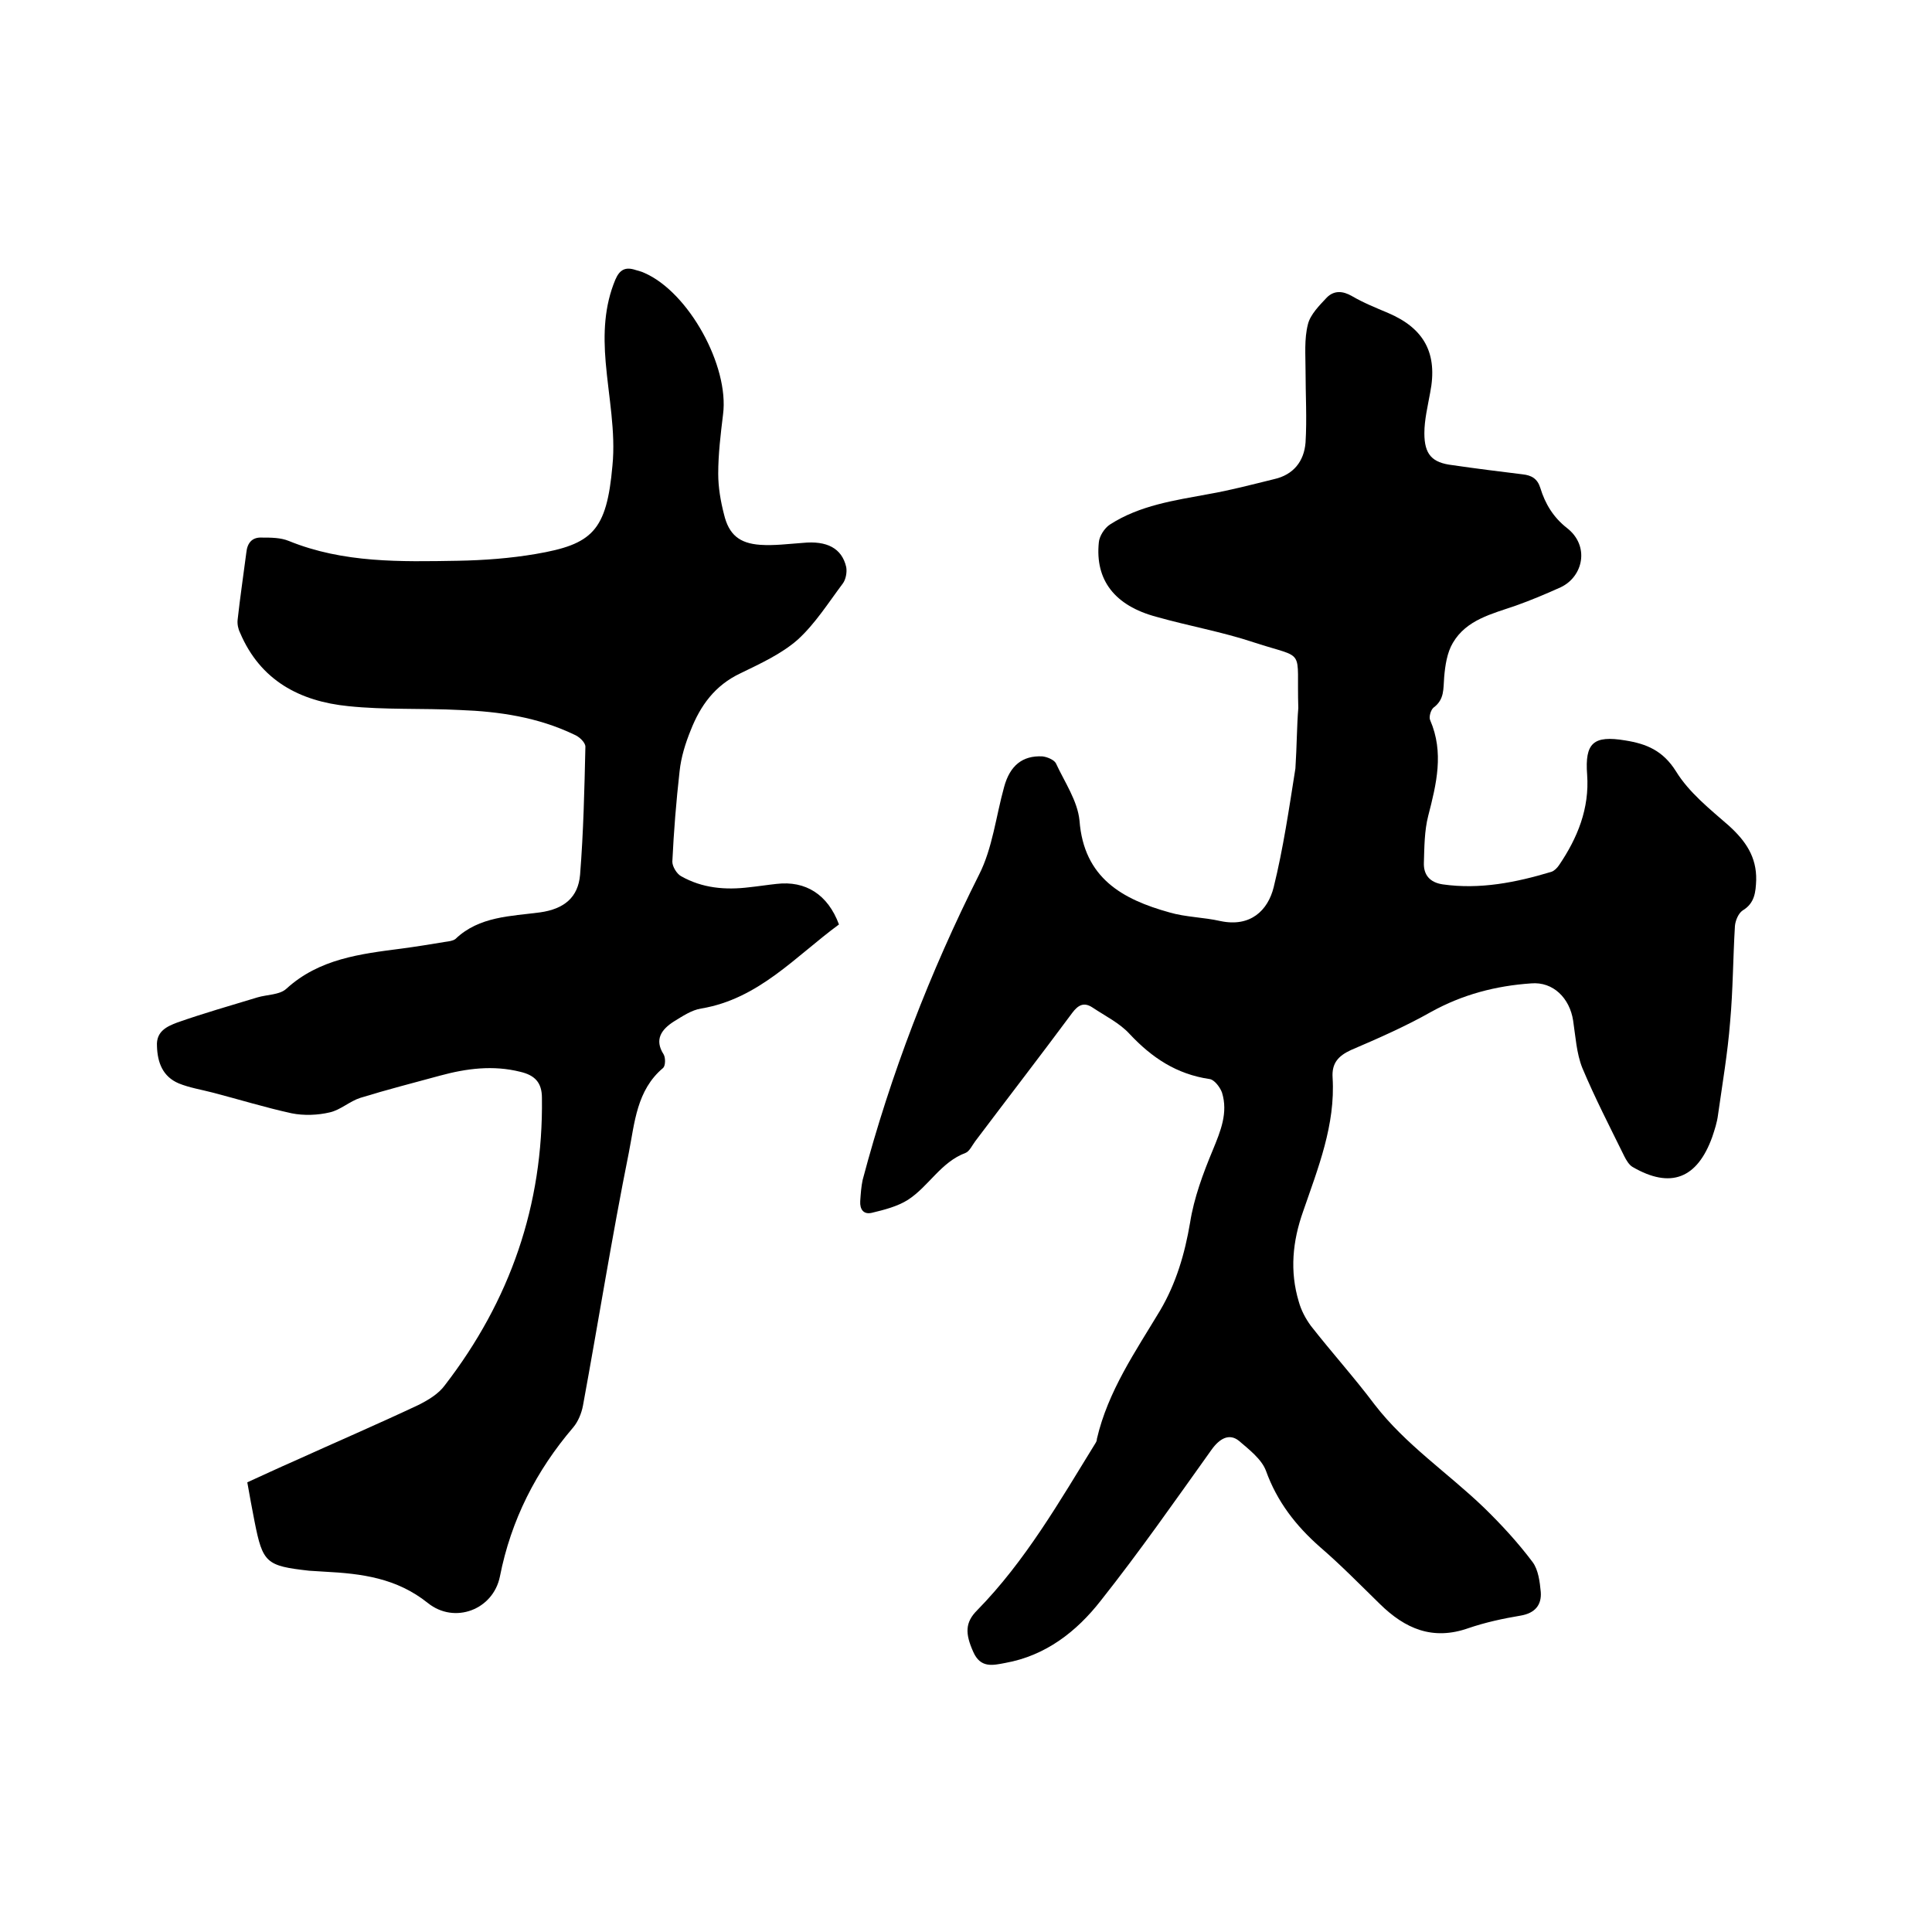
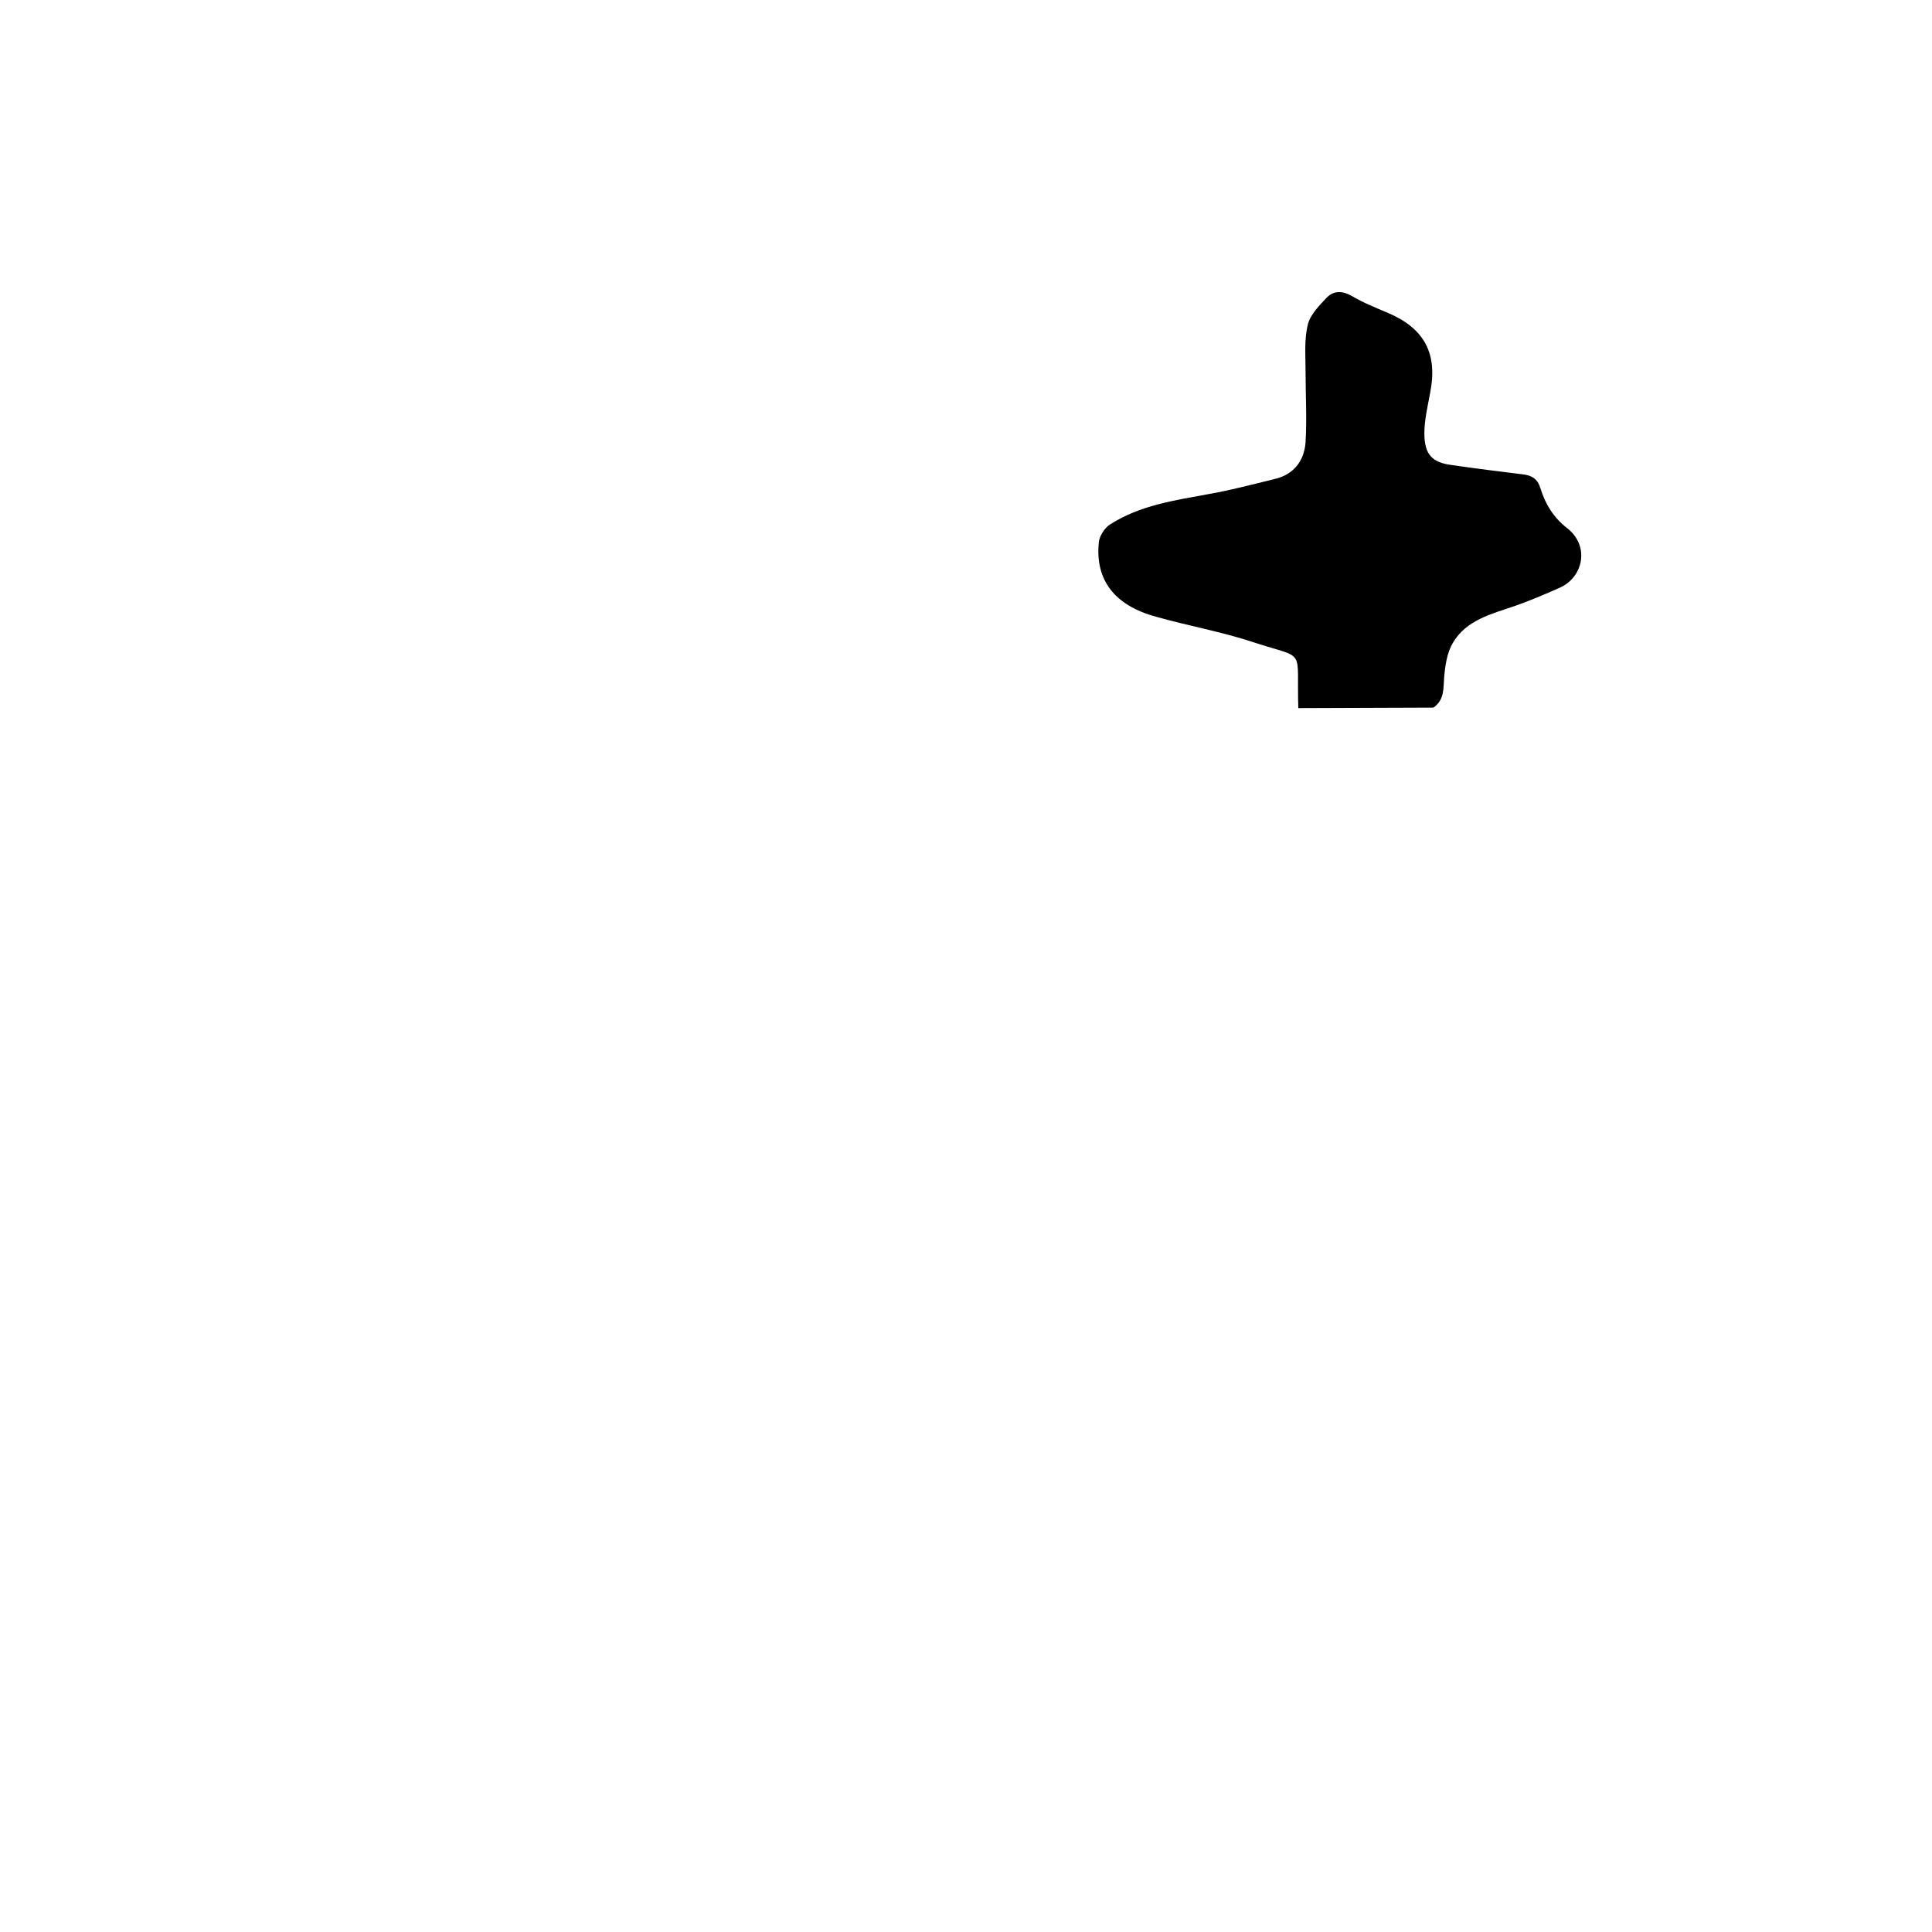
<svg xmlns="http://www.w3.org/2000/svg" enable-background="new 0 0 400 400" viewBox="0 0 400 400">
-   <path d="m268.8 146.6c-.4-12.8 1.8-10-9.2-13.6-6.6-2.2-13.5-3.4-20.2-5.3-8.6-2.3-12.7-7.6-11.9-15.4.1-1.3 1.2-3 2.3-3.7 6.2-4 13.4-5 20.4-6.3 4.6-.8 9.1-2 13.6-3.1 4-.9 6.2-3.7 6.5-7.6.3-4.9 0-9.9 0-14.8 0-3.3-.3-6.6.5-9.7.5-2 2.4-3.9 3.9-5.5 1.5-1.5 3.3-1.4 5.2-.3 2.4 1.4 4.9 2.4 7.5 3.5 7.5 3.2 10.3 8.4 8.7 16.5-.5 2.8-1.2 5.6-1.2 8.4 0 4.4 1.6 6.1 5.8 6.6 4.8.7 9.6 1.3 14.5 1.9 1.9.2 3.1.9 3.7 2.8 1 3.3 2.7 6.1 5.5 8.3 4.8 3.7 3.4 10.1-1.3 12.3-3.1 1.4-6.2 2.7-9.3 3.8-4.9 1.7-10.2 2.9-13 7.7-1.2 2-1.6 4.7-1.8 7.1s.1 4.6-2.2 6.3c-.6.5-1 2-.7 2.6 2.9 6.7 1.3 13.2-.4 19.8-.8 3.1-.8 6.5-.9 9.7-.1 2.5 1.2 4.1 3.9 4.5 7.7 1.1 15.2-.4 22.5-2.6.6-.2 1.2-.8 1.6-1.4 3.8-5.6 6.3-11.7 5.8-18.7-.5-6.6 1.3-8.2 7.9-7.1 4.4.7 7.8 2.1 10.5 6.4 2.7 4.4 7 7.8 11 11.3 3.4 3.1 5.7 6.4 5.6 11.2-.1 2.5-.3 4.8-2.8 6.3-.9.6-1.5 2.1-1.6 3.2-.4 6.6-.4 13.3-1 19.9-.5 6.4-1.6 12.8-2.5 19.2-.2 1.6-.7 3.1-1.2 4.6-3.1 8.6-8.6 10.8-16.5 6.2-.7-.4-1.3-1.4-1.7-2.2-3-6.1-6.1-12.1-8.7-18.3-1.2-3-1.4-6.5-1.9-9.8-.7-4.6-4.1-8.1-8.7-7.7-7.3.5-14.2 2.3-20.7 5.9-5.3 3-11 5.5-16.6 7.9-2.6 1.2-4 2.7-3.8 5.7.6 9.8-3 18.7-6.1 27.7-2.2 6.2-2.8 12.4-.9 18.7.5 1.8 1.4 3.5 2.5 5 4.3 5.5 9 10.7 13.2 16.3 6.4 8.3 15.1 14.1 22.6 21.3 3.6 3.5 7.1 7.3 10.1 11.3 1.2 1.6 1.5 4.1 1.7 6.2.2 2.7-1.2 4.4-4.2 4.9-3.6.6-7.3 1.4-10.8 2.6-7.4 2.6-13.1.1-18.3-5-4.1-4-8.1-8.1-12.4-11.8-5-4.4-8.9-9.4-11.2-15.8-.9-2.4-3.5-4.4-5.6-6.2-2-1.6-4-.5-5.7 1.9-7.5 10.5-14.9 21.1-22.9 31.2-5 6.4-11.4 11.4-19.8 12.9-2.6.5-5.1 1.1-6.6-2.3-1.7-3.8-1.7-6.1.8-8.6 10-10.2 17.1-22.6 24.5-34.6.2-.3.3-.6.3-.9 2.3-9.9 8-18.1 13.1-26.6 3.3-5.6 5.1-11.7 6.2-18.2.8-5.1 2.7-10.2 4.7-15 1.6-3.9 3.2-7.7 1.9-11.9-.4-1.1-1.6-2.7-2.6-2.8-6.8-1-11.9-4.4-16.5-9.3-2.1-2.3-5-3.7-7.7-5.5-1.8-1.2-3-.5-4.2 1.1-6.6 8.9-13.4 17.7-20.1 26.6-.6.8-1.2 2.1-2 2.4-5.1 1.9-7.6 6.9-11.9 9.7-2.2 1.4-5 2.1-7.5 2.7-1.7.4-2.5-.7-2.4-2.4.1-1.5.2-3 .5-4.4 5.8-21.9 13.9-42.9 24.1-63.2 2.8-5.5 3.5-12.1 5.2-18.2 1.2-4.4 3.8-6.5 7.9-6.3 1 .1 2.4.7 2.8 1.4 1.8 3.9 4.5 7.8 4.9 11.9.9 11.9 8.9 16.3 18.6 19 3.4 1 7.1 1 10.6 1.8 6.2 1.3 9.8-2.2 11-7 2-8.1 3.2-16.4 4.5-24.6.3-4.6.3-9 .6-12.5z" />
-   <path d="m173.7 191.4c-9 6.6-16.6 15.4-28.5 17.4-2 .3-3.9 1.6-5.7 2.7-2.5 1.6-4.1 3.7-2.1 6.8.4.7.4 2.3-.1 2.8-5.5 4.6-5.9 11.4-7.1 17.5-3.5 17.4-6.3 35-9.5 52.4-.3 1.6-1 3.3-2 4.5-7.7 9-12.9 19.2-15.2 30.9-1.4 6.9-9.4 9.9-14.9 5.5-6.5-5.2-13.7-6.1-21.4-6.5-1.1-.1-2.1-.1-3.2-.2-8.9-1-9.6-1.6-11.3-10.2-.5-2.6-1-5.2-1.5-8.1 3.3-1.5 6.5-3 9.7-4.4 8.6-3.9 17.2-7.6 25.7-11.6 2-1 4.2-2.3 5.5-4.1 13.5-17.5 20.4-37.3 20.1-59.5 0-3.2-1.5-4.7-4.5-5.4-5.6-1.4-11.1-.7-16.6.8s-11 2.9-16.5 4.6c-2.2.7-4.1 2.5-6.3 3-2.5.6-5.4.7-7.9.2-5.5-1.2-11-2.9-16.4-4.3-2.3-.6-4.8-1-7-1.9-3.3-1.4-4.4-4.3-4.5-7.7-.2-3.1 2.1-4.1 4.2-4.9 5.4-1.9 11-3.5 16.6-5.2 2-.6 4.6-.5 6-1.8 6.8-6.2 15.3-7.2 23.8-8.3 3-.4 6.1-.9 9.1-1.4.7-.1 1.6-.2 2.1-.6 4.9-4.7 11.5-4.7 17.5-5.5 5-.7 7.9-3.1 8.3-7.8.7-8.8.9-17.7 1.1-26.5 0-.9-1.3-2.1-2.3-2.5-7.5-3.6-15.5-4.8-23.7-5.1-7.7-.4-15.5 0-23.1-.8-10-1-18.2-5.3-22.4-15.2-.4-.8-.6-1.8-.5-2.7.5-4.6 1.2-9.2 1.8-13.9.2-2 1.2-3.2 3.2-3.1 1.9 0 3.9 0 5.6.7 11.3 4.6 23.2 4.3 35 4.1 5.4-.1 10.8-.5 16.1-1.4 11.7-2 14.7-4.7 15.9-18.3.7-7-.8-14.3-1.4-21.4-.5-5.9-.3-11.6 2-17.1.9-2.1 2.1-2.7 4.2-2 .6.2 1.2.3 1.8.6 9.2 4 17.6 19.3 16.3 29.3-.5 4.1-1 8.2-1 12.3 0 2.8.5 5.7 1.2 8.4 1 4.2 3.2 6 7.5 6.3 2.9.2 5.9-.2 8.8-.4 5-.5 8.1 1.1 9 5 .2 1.1-.1 2.6-.7 3.4-3 4-5.7 8.3-9.3 11.6-3.4 3-7.8 5-11.9 7-5.3 2.5-8.3 6.7-10.3 11.8-1.1 2.7-2 5.6-2.3 8.5-.7 6.2-1.2 12.4-1.5 18.7 0 1 .9 2.5 1.8 3 4.4 2.5 9.2 2.9 14.1 2.3 1.9-.2 3.8-.5 5.7-.7 6-.7 10.6 2.2 12.9 8.4z" />
+   <path d="m268.8 146.6c-.4-12.8 1.8-10-9.2-13.6-6.6-2.2-13.5-3.4-20.2-5.3-8.6-2.3-12.7-7.6-11.9-15.4.1-1.3 1.2-3 2.3-3.7 6.2-4 13.4-5 20.4-6.3 4.6-.8 9.1-2 13.6-3.1 4-.9 6.2-3.7 6.5-7.6.3-4.9 0-9.9 0-14.8 0-3.3-.3-6.6.5-9.7.5-2 2.4-3.9 3.9-5.5 1.5-1.5 3.3-1.4 5.2-.3 2.4 1.4 4.9 2.4 7.5 3.5 7.5 3.2 10.3 8.4 8.7 16.5-.5 2.8-1.2 5.6-1.2 8.4 0 4.4 1.6 6.1 5.8 6.6 4.8.7 9.6 1.3 14.5 1.9 1.9.2 3.1.9 3.7 2.8 1 3.3 2.7 6.1 5.5 8.3 4.8 3.7 3.4 10.1-1.3 12.3-3.1 1.4-6.2 2.7-9.3 3.8-4.9 1.7-10.2 2.9-13 7.7-1.2 2-1.6 4.7-1.8 7.1s.1 4.6-2.2 6.3z" />
</svg>